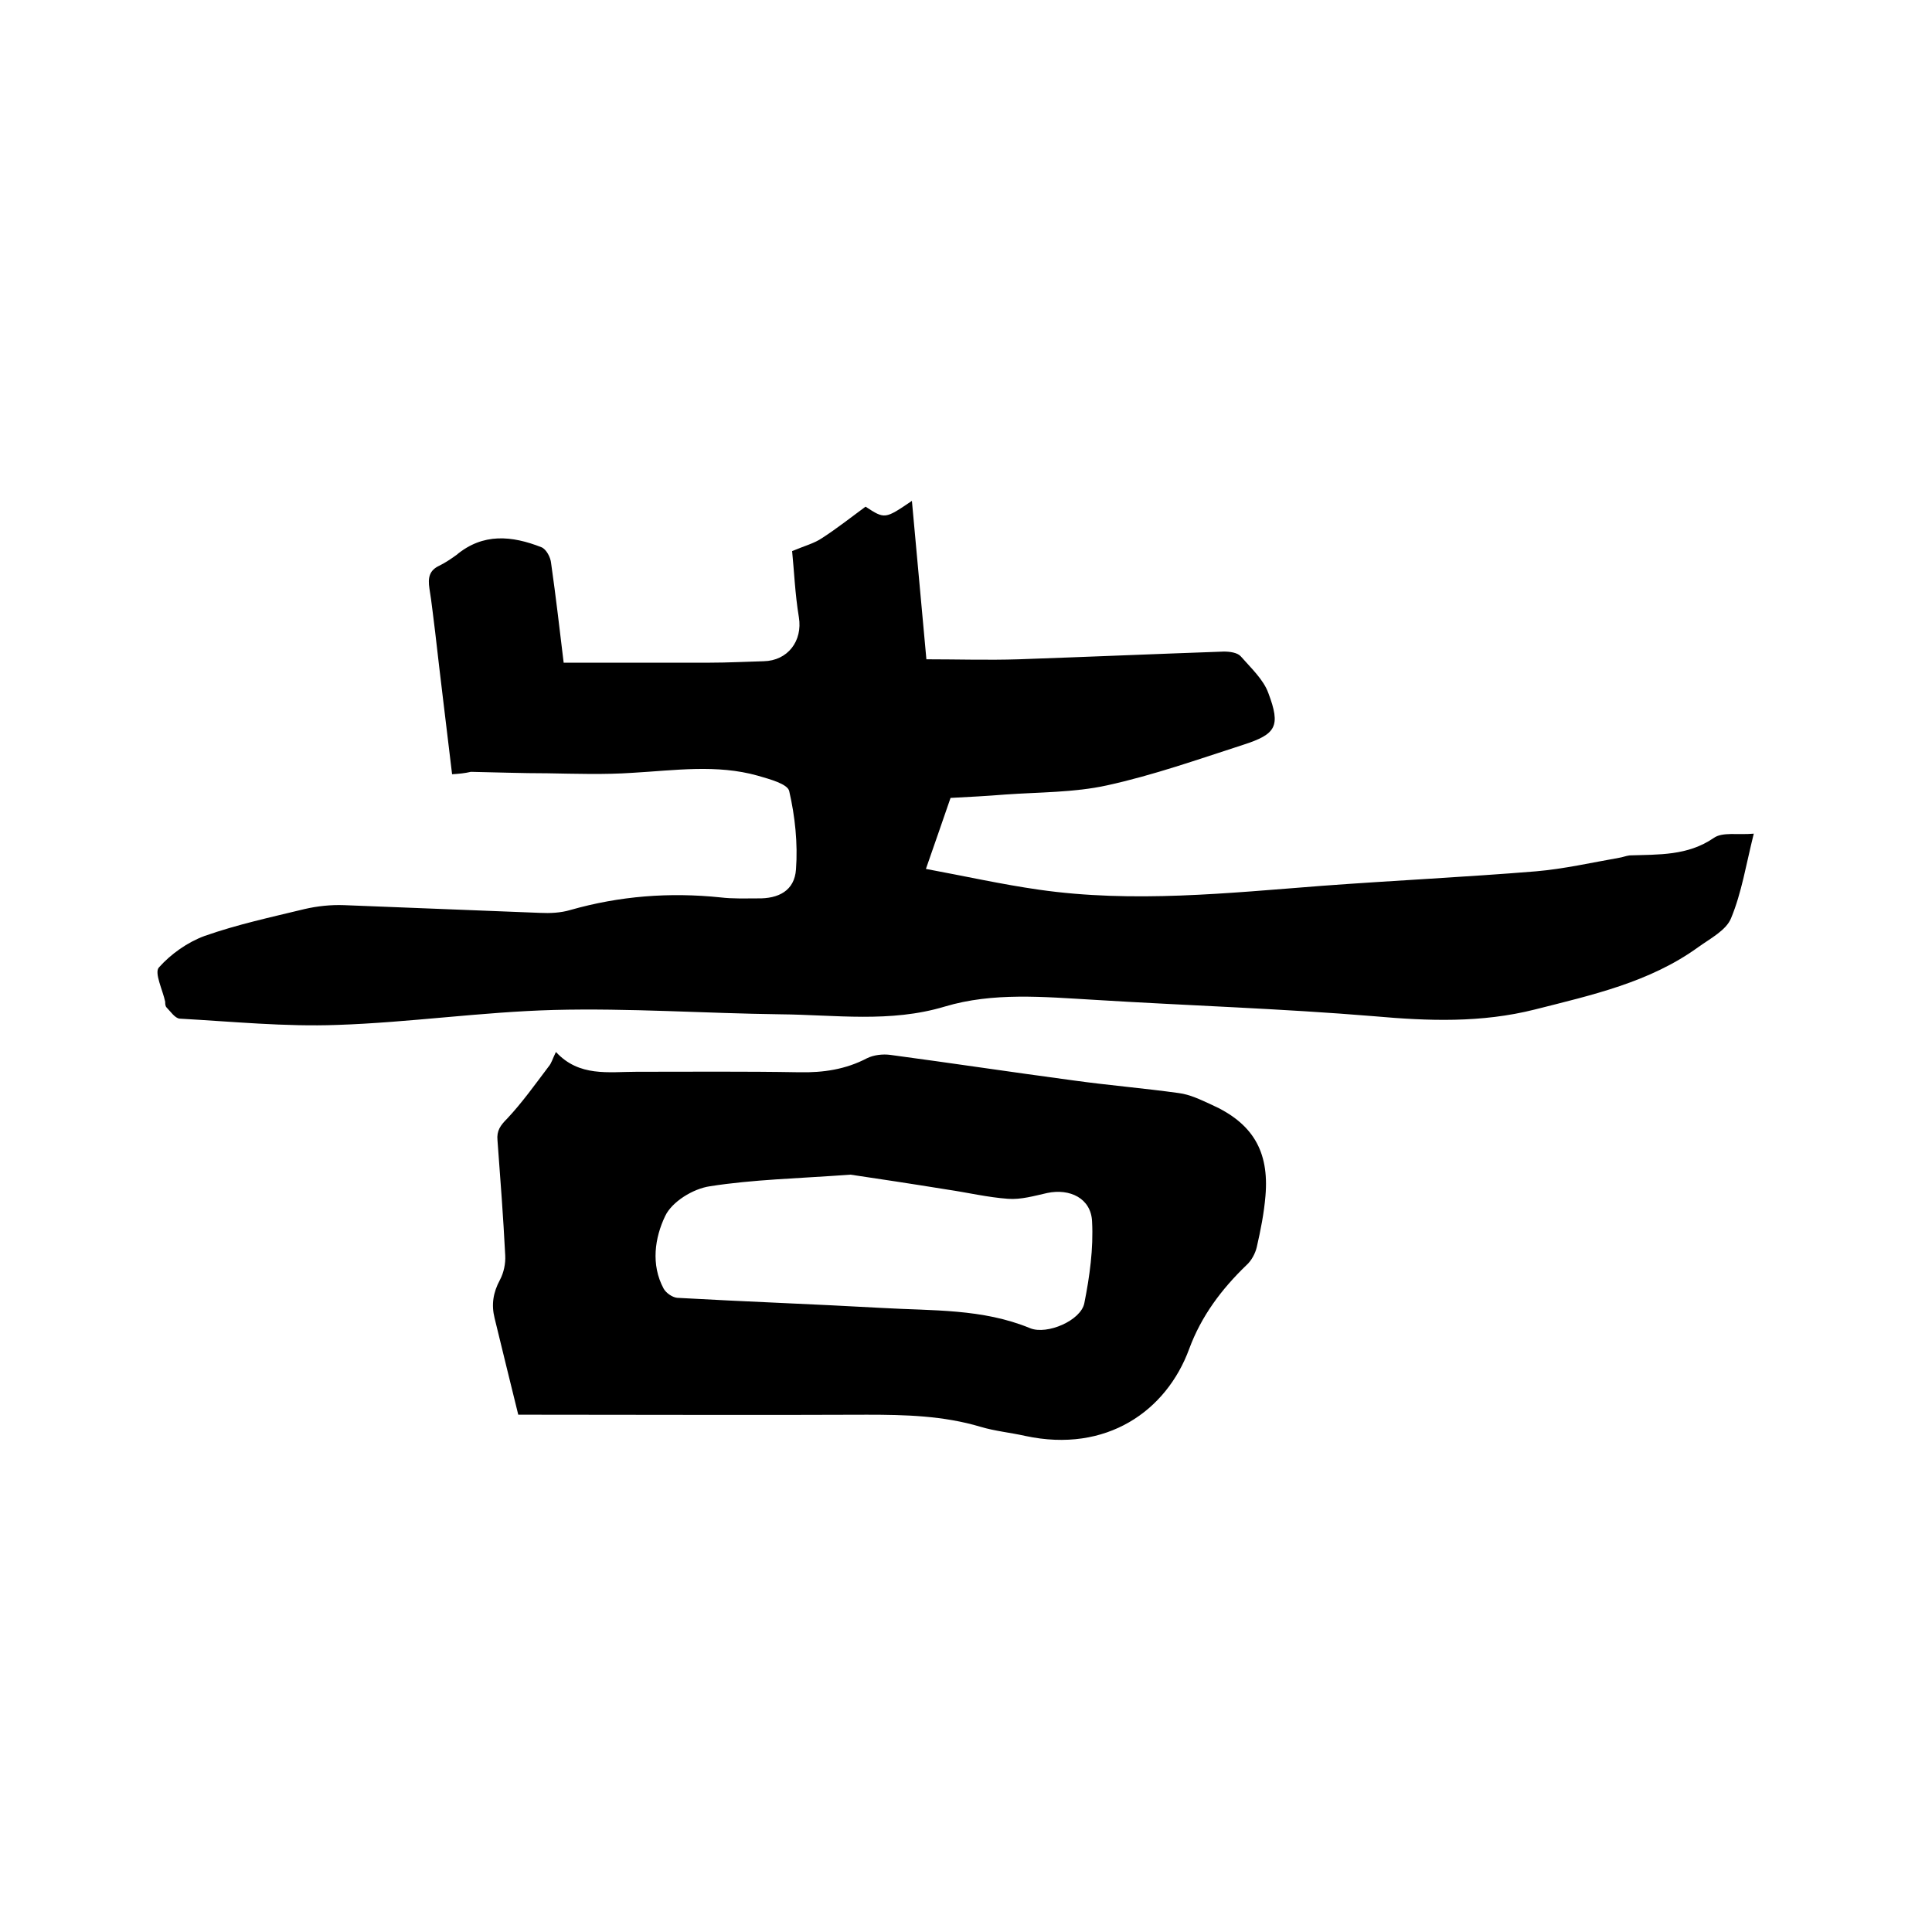
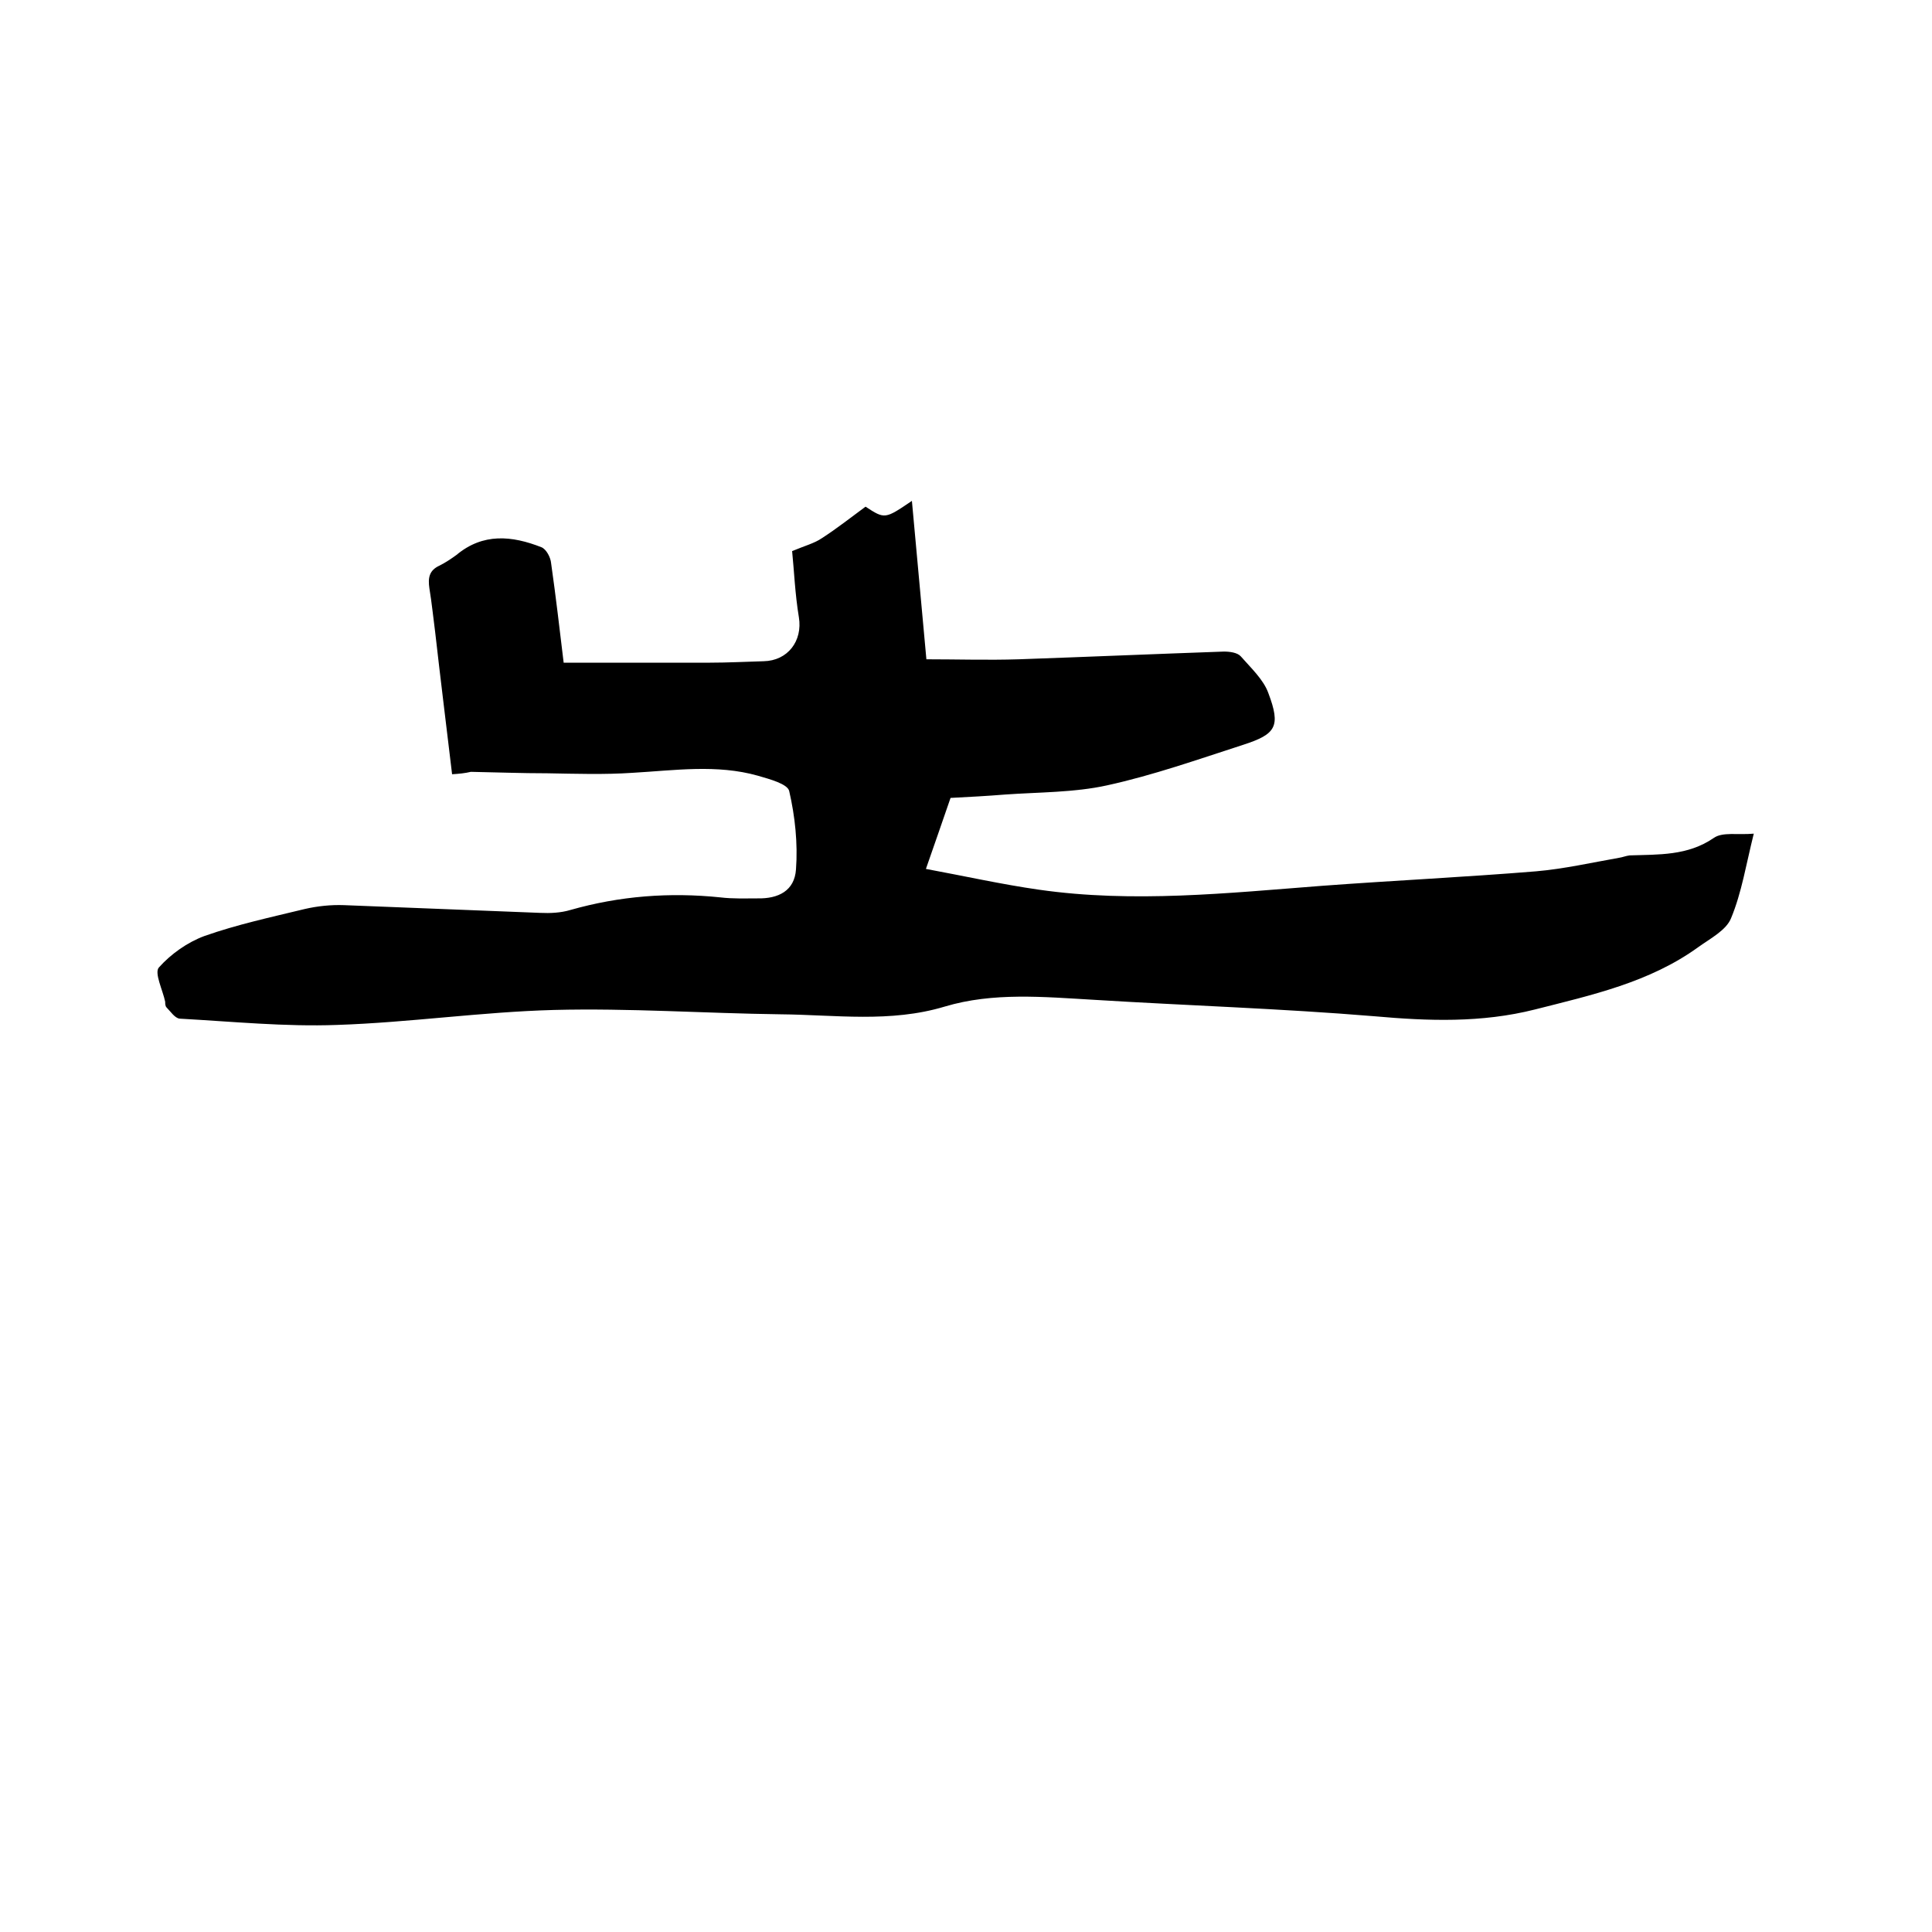
<svg xmlns="http://www.w3.org/2000/svg" enable-background="new 0 0 400 400" viewBox="0 0 400 400">
  <path d="m93.6 160.3c-1.2-10.1-2.4-19.7-3.5-29.4-.4-3-.7-6.1-1.2-9.1-.3-2.1-.1-3.7 2.1-4.7 1.2-.6 2.4-1.4 3.5-2.2 5.5-4.6 11.5-4 17.6-1.6 1 .4 1.9 2.1 2 3.3 1 7 1.8 14 2.6 20.6h30.3c3.7 0 7.4-.2 11.1-.3 5-.1 8.1-4.2 7.3-9.1-.8-4.8-1-9.8-1.4-13.7 2.6-1.1 4.6-1.6 6.2-2.7 3.1-2 6-4.3 9-6.5 4 2.6 4 2.6 9.6-1.2 1 11 2 21.7 3 32.8 6.4 0 12.7.2 19.1 0 14.2-.5 28.3-1.1 42.5-1.6 1.2 0 2.8.2 3.5 1 2.1 2.4 4.7 4.8 5.7 7.6 2.6 6.9 1.6 8.5-5.2 10.7-9.3 3-18.6 6.3-28.2 8.4-6.8 1.5-14.1 1.4-21.1 1.9-3.7.3-7.4.5-11.3.7-1.6 4.6-3.2 9.3-5.1 14.7 8.1 1.5 15.7 3.2 23.4 4.3 19.5 2.8 39.1.7 58.6-.8 14.8-1.1 29.6-1.8 44.3-3 5.8-.5 11.5-1.8 17.2-2.8.7-.1 1.4-.4 2.2-.5 6-.2 12 .1 17.4-3.6 1.8-1.3 5-.6 8.3-.9-1.6 6.4-2.5 12.2-4.7 17.5-1 2.5-4.3 4.2-6.8 6-10.1 7.3-22 9.9-33.8 12.9-11.1 2.8-22.1 2.4-33.3 1.4-19.3-1.6-38.6-2.2-58-3.4-10.4-.6-20.9-1.6-30.9 1.4-11.3 3.4-22.7 1.7-34 1.6-15.7-.2-31.3-1.3-46.9-.9-15 .4-29.9 2.6-44.9 3.1-10.8.4-21.7-.7-32.6-1.3-1-.1-1.9-1.5-2.7-2.3-.3-.3-.3-.8-.3-1.2-.5-2.4-2.3-6-1.3-7.1 2.5-2.8 5.9-5.2 9.4-6.5 6.8-2.4 13.8-3.9 20.8-5.6 2.6-.6 5.4-.9 8.1-.8 13.5.5 27.1 1.1 40.6 1.6 2.1.1 4.3 0 6.3-.6 10.2-2.9 20.5-3.7 31.1-2.6 2.5.3 5.1.2 7.6.2 4.4.1 7.7-1.6 8-6 .4-5.4-.2-11-1.4-16.2-.3-1.5-4.1-2.5-6.5-3.2-8.5-2.4-17.2-1.1-25.9-.6-5.9.4-11.8.2-17.7.1-5.3 0-10.5-.2-15.8-.3-1.3.3-2.4.4-3.9.5z" />
-   <path d="m107.3 292.9c-1.7-6.9-3.3-13.4-4.9-20-.7-2.8-.3-5.3 1.1-7.9.8-1.5 1.2-3.4 1.1-5.1-.4-7.9-1-15.8-1.6-23.8-.2-2 .6-3.1 2-4.5 3.1-3.3 5.8-7.1 8.6-10.8.6-.7.8-1.6 1.5-3 4.8 5.2 10.9 4.1 16.7 4.1 11.2 0 22.4-.1 33.7.1 5 .1 9.6-.6 14-2.9 1.4-.7 3.3-.9 4.8-.7 12.7 1.7 25.3 3.6 38 5.3 7.2 1 14.5 1.6 21.7 2.6 2.4.3 4.6 1.4 6.8 2.4 8.5 3.8 12 9.6 11.2 18.9-.3 3.6-1 7.1-1.8 10.6-.3 1.3-1.1 2.8-2.1 3.7-5.2 5-9.4 10.6-11.9 17.4-4.7 12.8-17.1 21.6-33.9 18-3.1-.7-6.3-1-9.3-1.9-7.7-2.3-15.6-2.5-23.5-2.5-22.9.1-45.7 0-68.6 0-1.3 0-2.6 0-3.6 0zm68.8-49.7c-11 .8-20.2 1-29.1 2.4-3.5.5-7.9 3.2-9.3 6.2-2.1 4.4-3 10-.3 15 .5.9 1.8 1.8 2.8 1.9 14.2.8 28.3 1.3 42.5 2.1 10.3.6 20.7.1 30.6 4.2 3.5 1.4 10.5-1.6 11.2-5.2 1.1-5.5 1.9-11.3 1.6-16.9-.2-4.8-4.6-6.9-9.3-5.9-2.7.6-5.4 1.4-8.1 1.2-4.2-.3-8.4-1.3-12.5-1.9-7.4-1.2-14.7-2.3-20.1-3.1z" />
</svg>